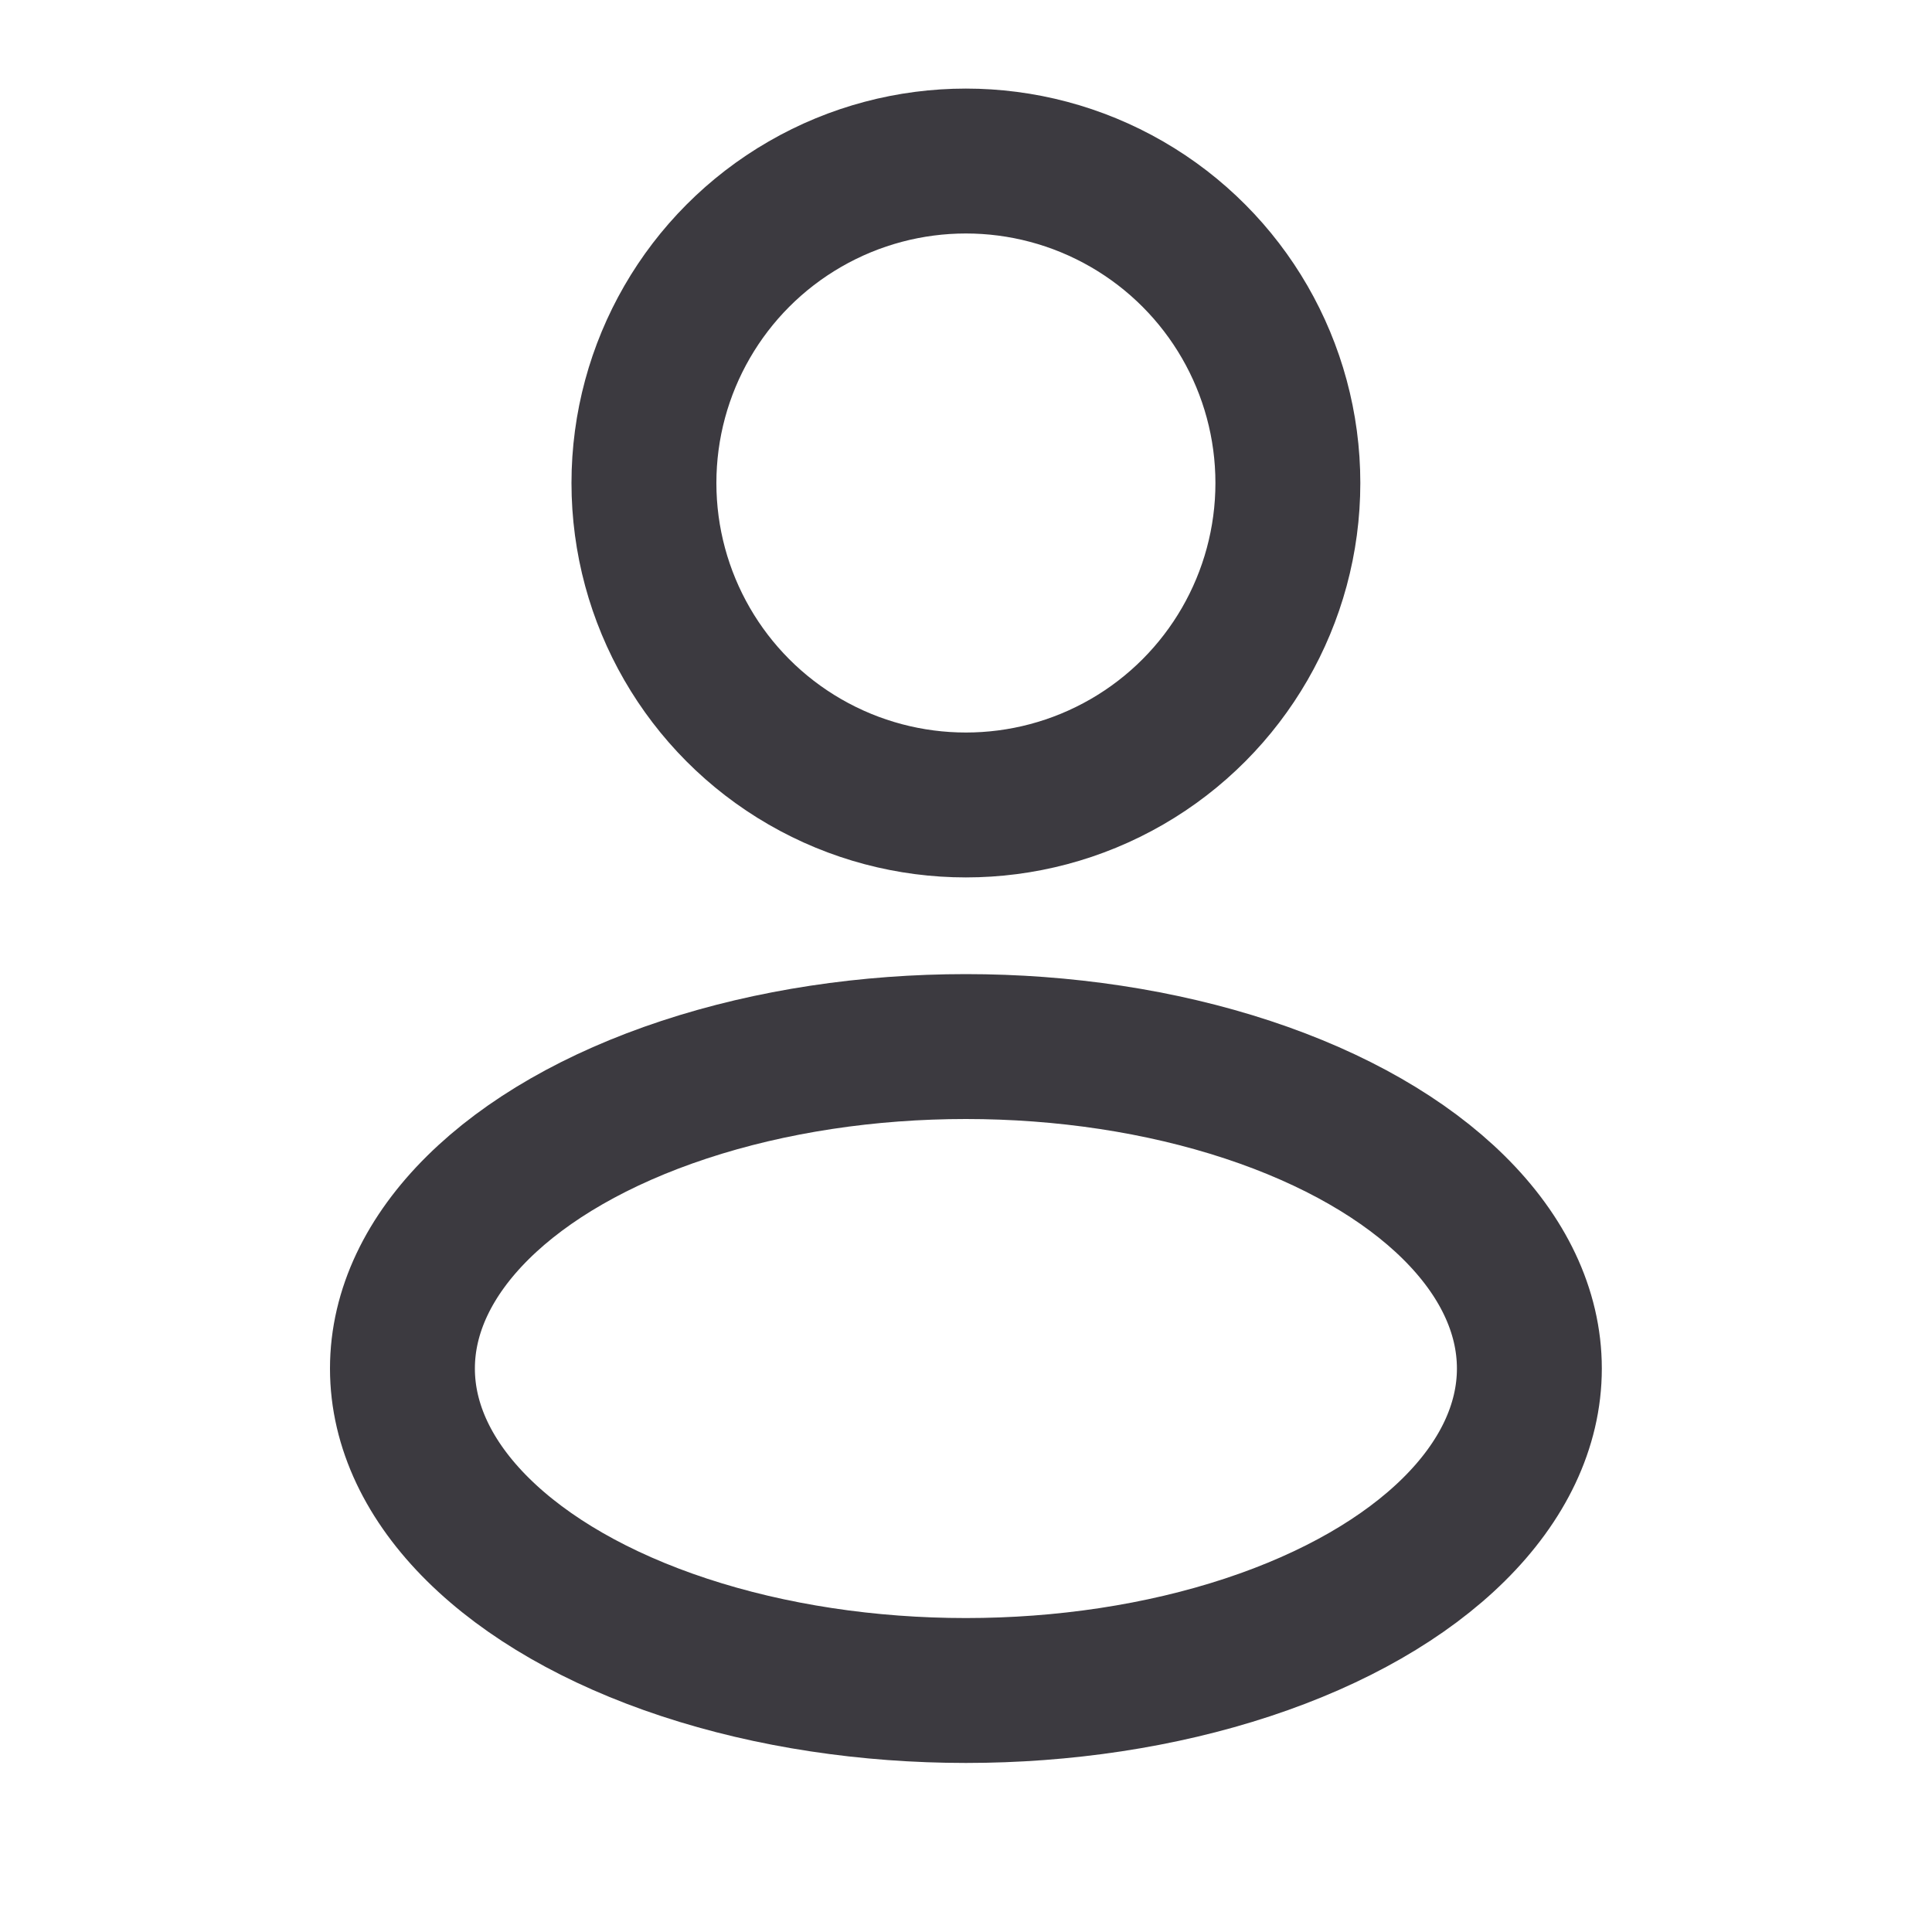
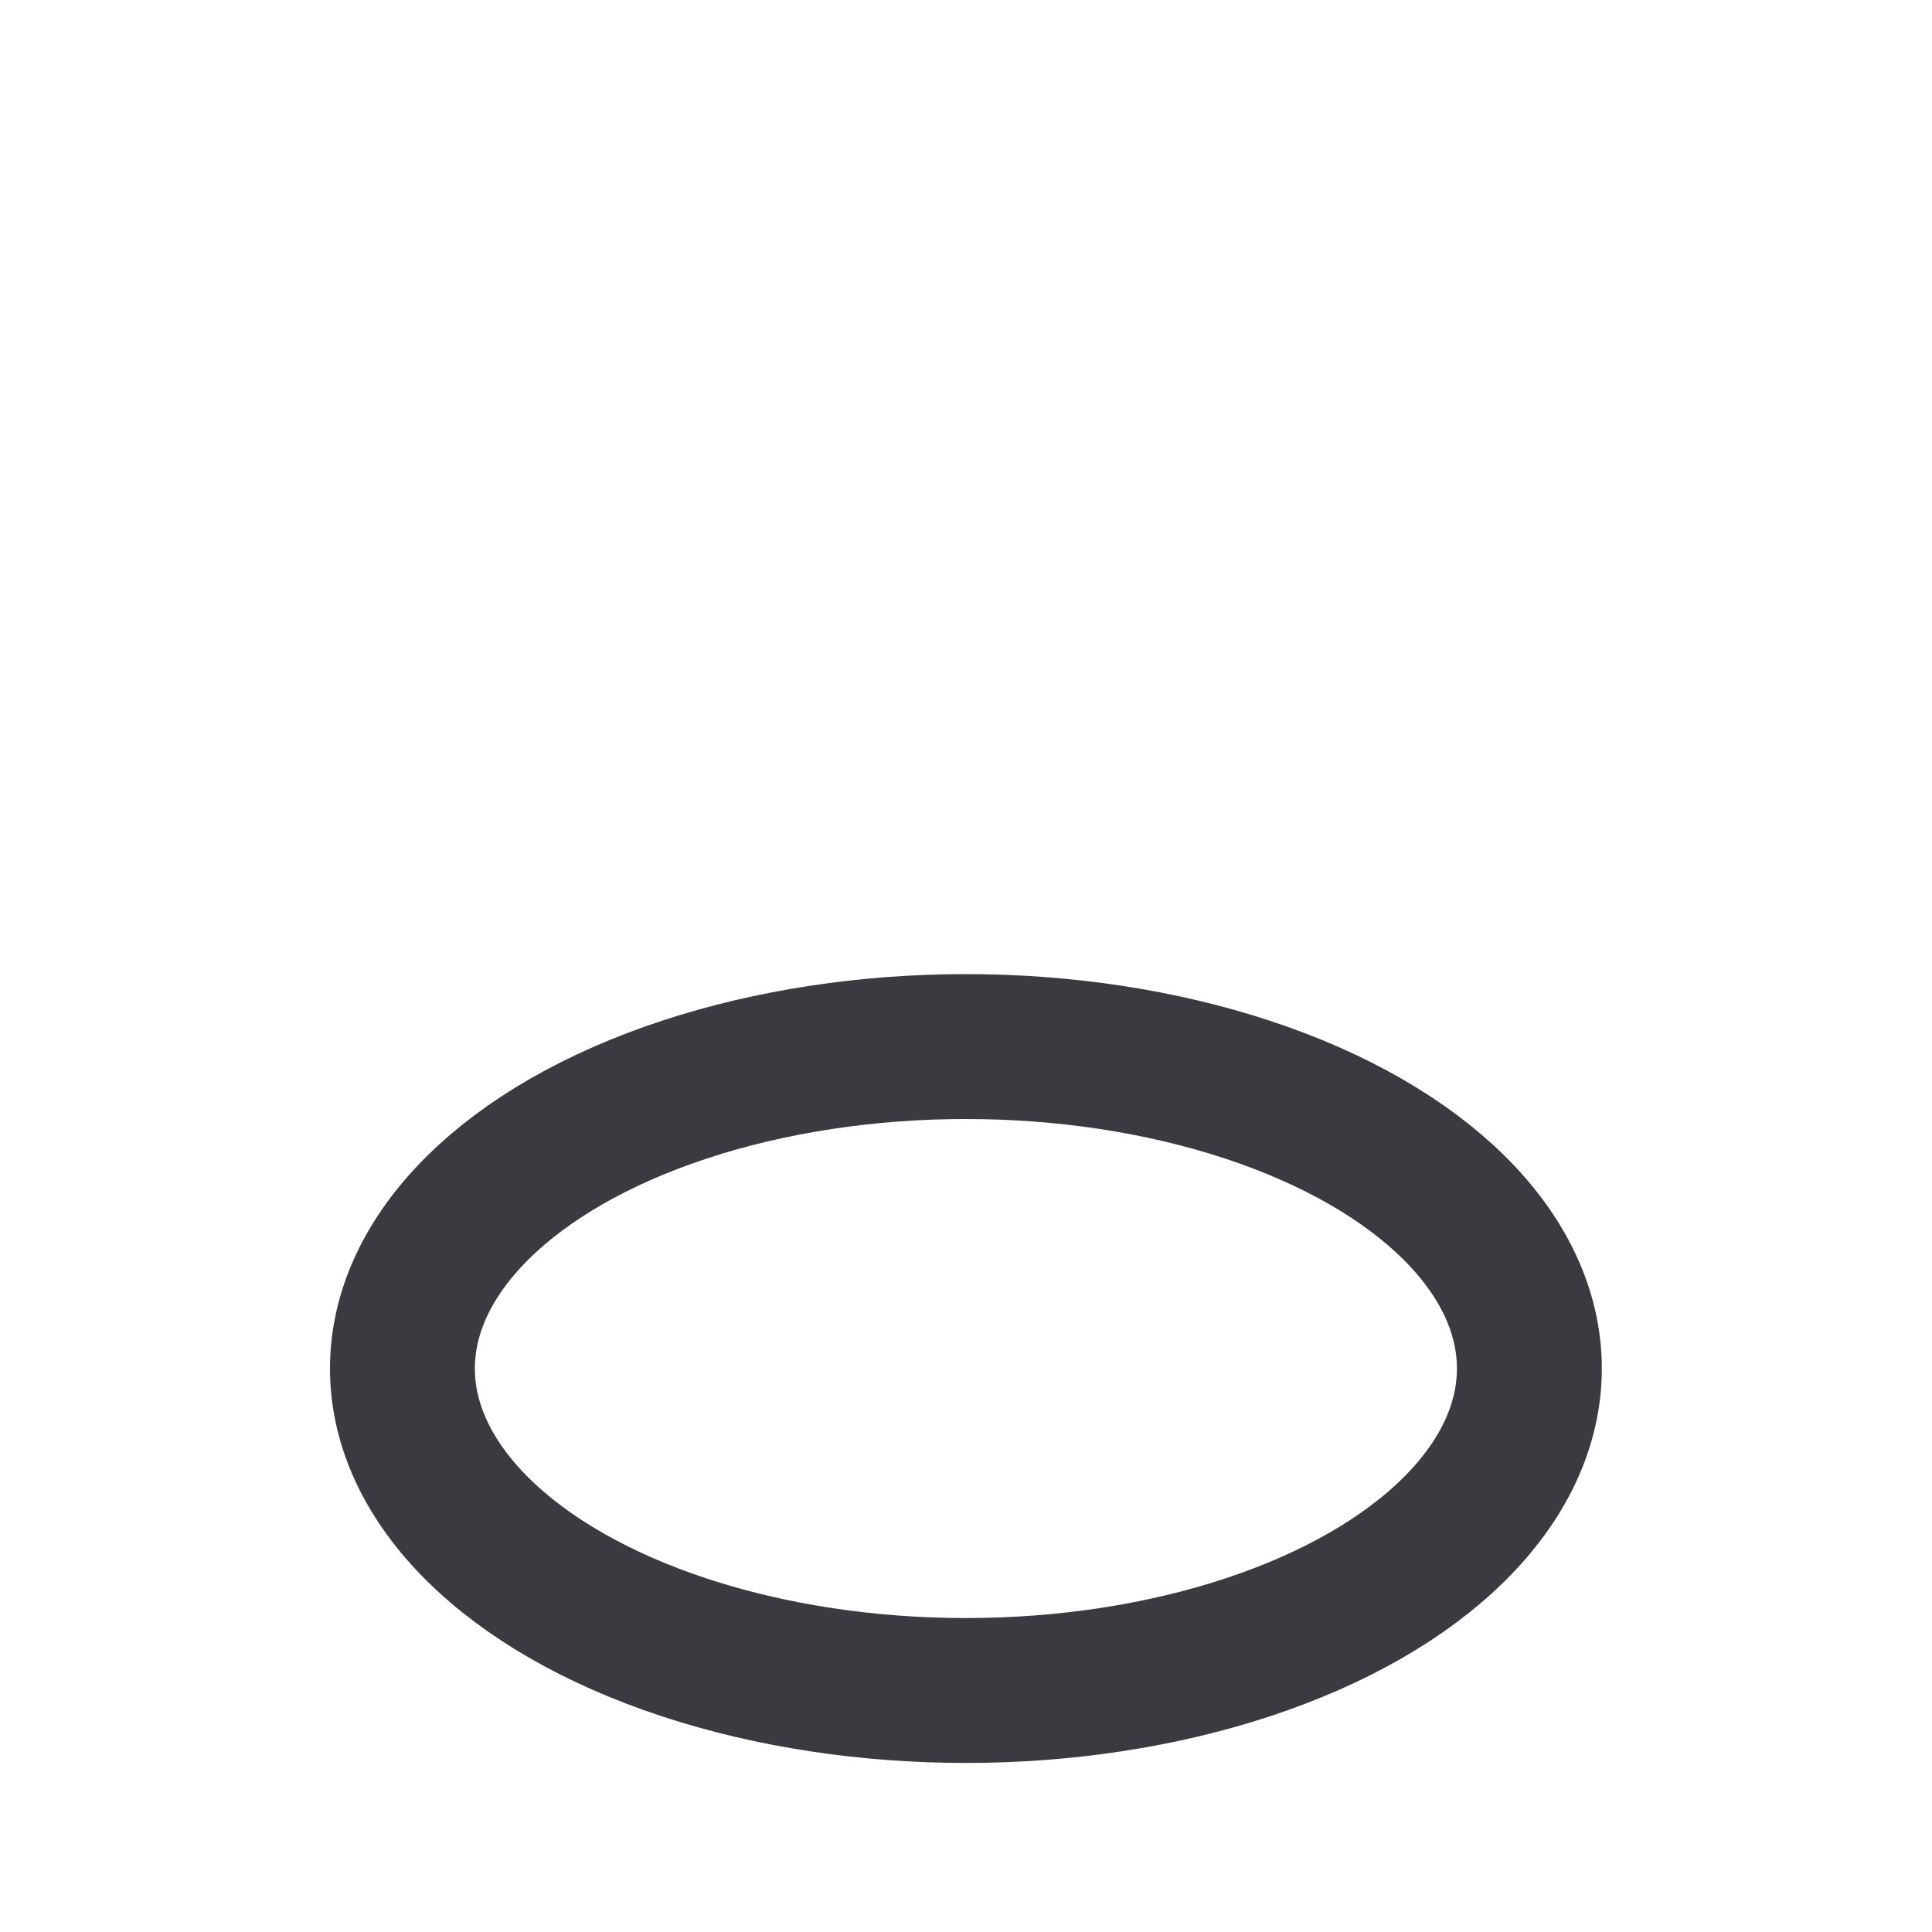
<svg xmlns="http://www.w3.org/2000/svg" width="20" height="20" viewBox="0 0 20 20" fill="none">
-   <circle cx="9.999" cy="5" r="3.333" stroke="#3C3A40" stroke-width="1.5" />
  <ellipse cx="9.999" cy="14.167" rx="5.833" ry="3.333" stroke="#3C3A40" stroke-width="1.5" />
</svg>